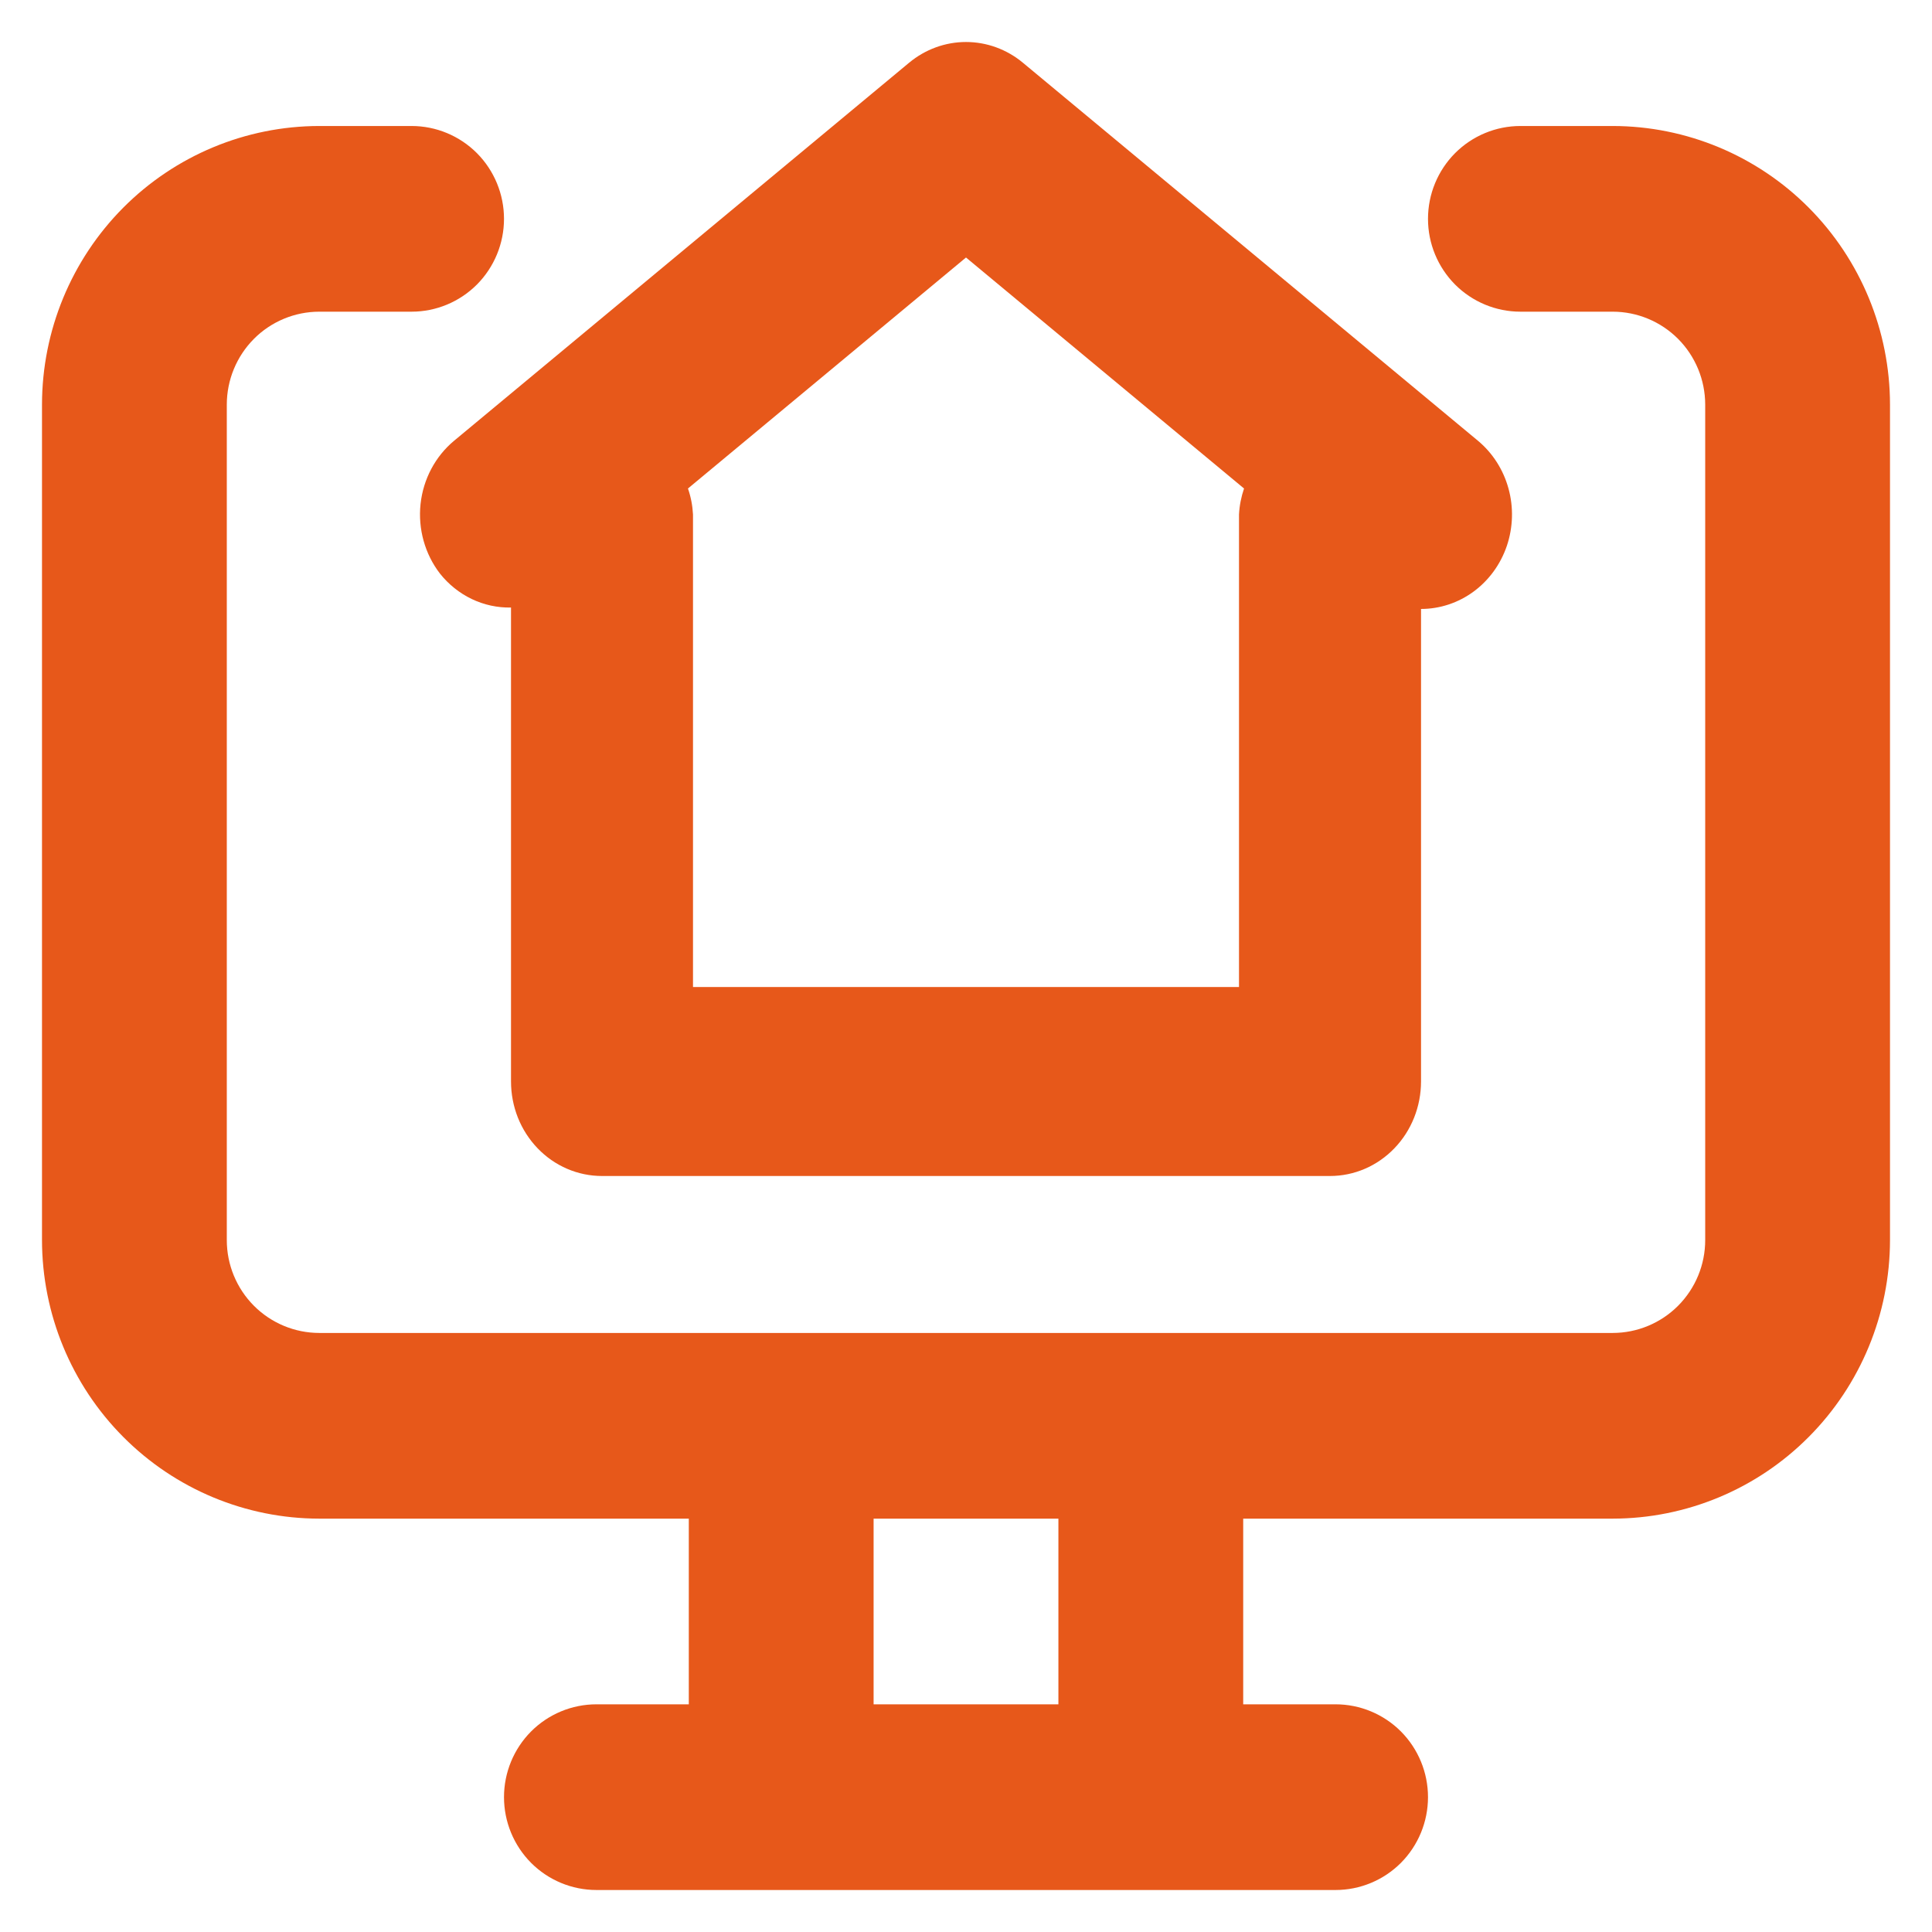
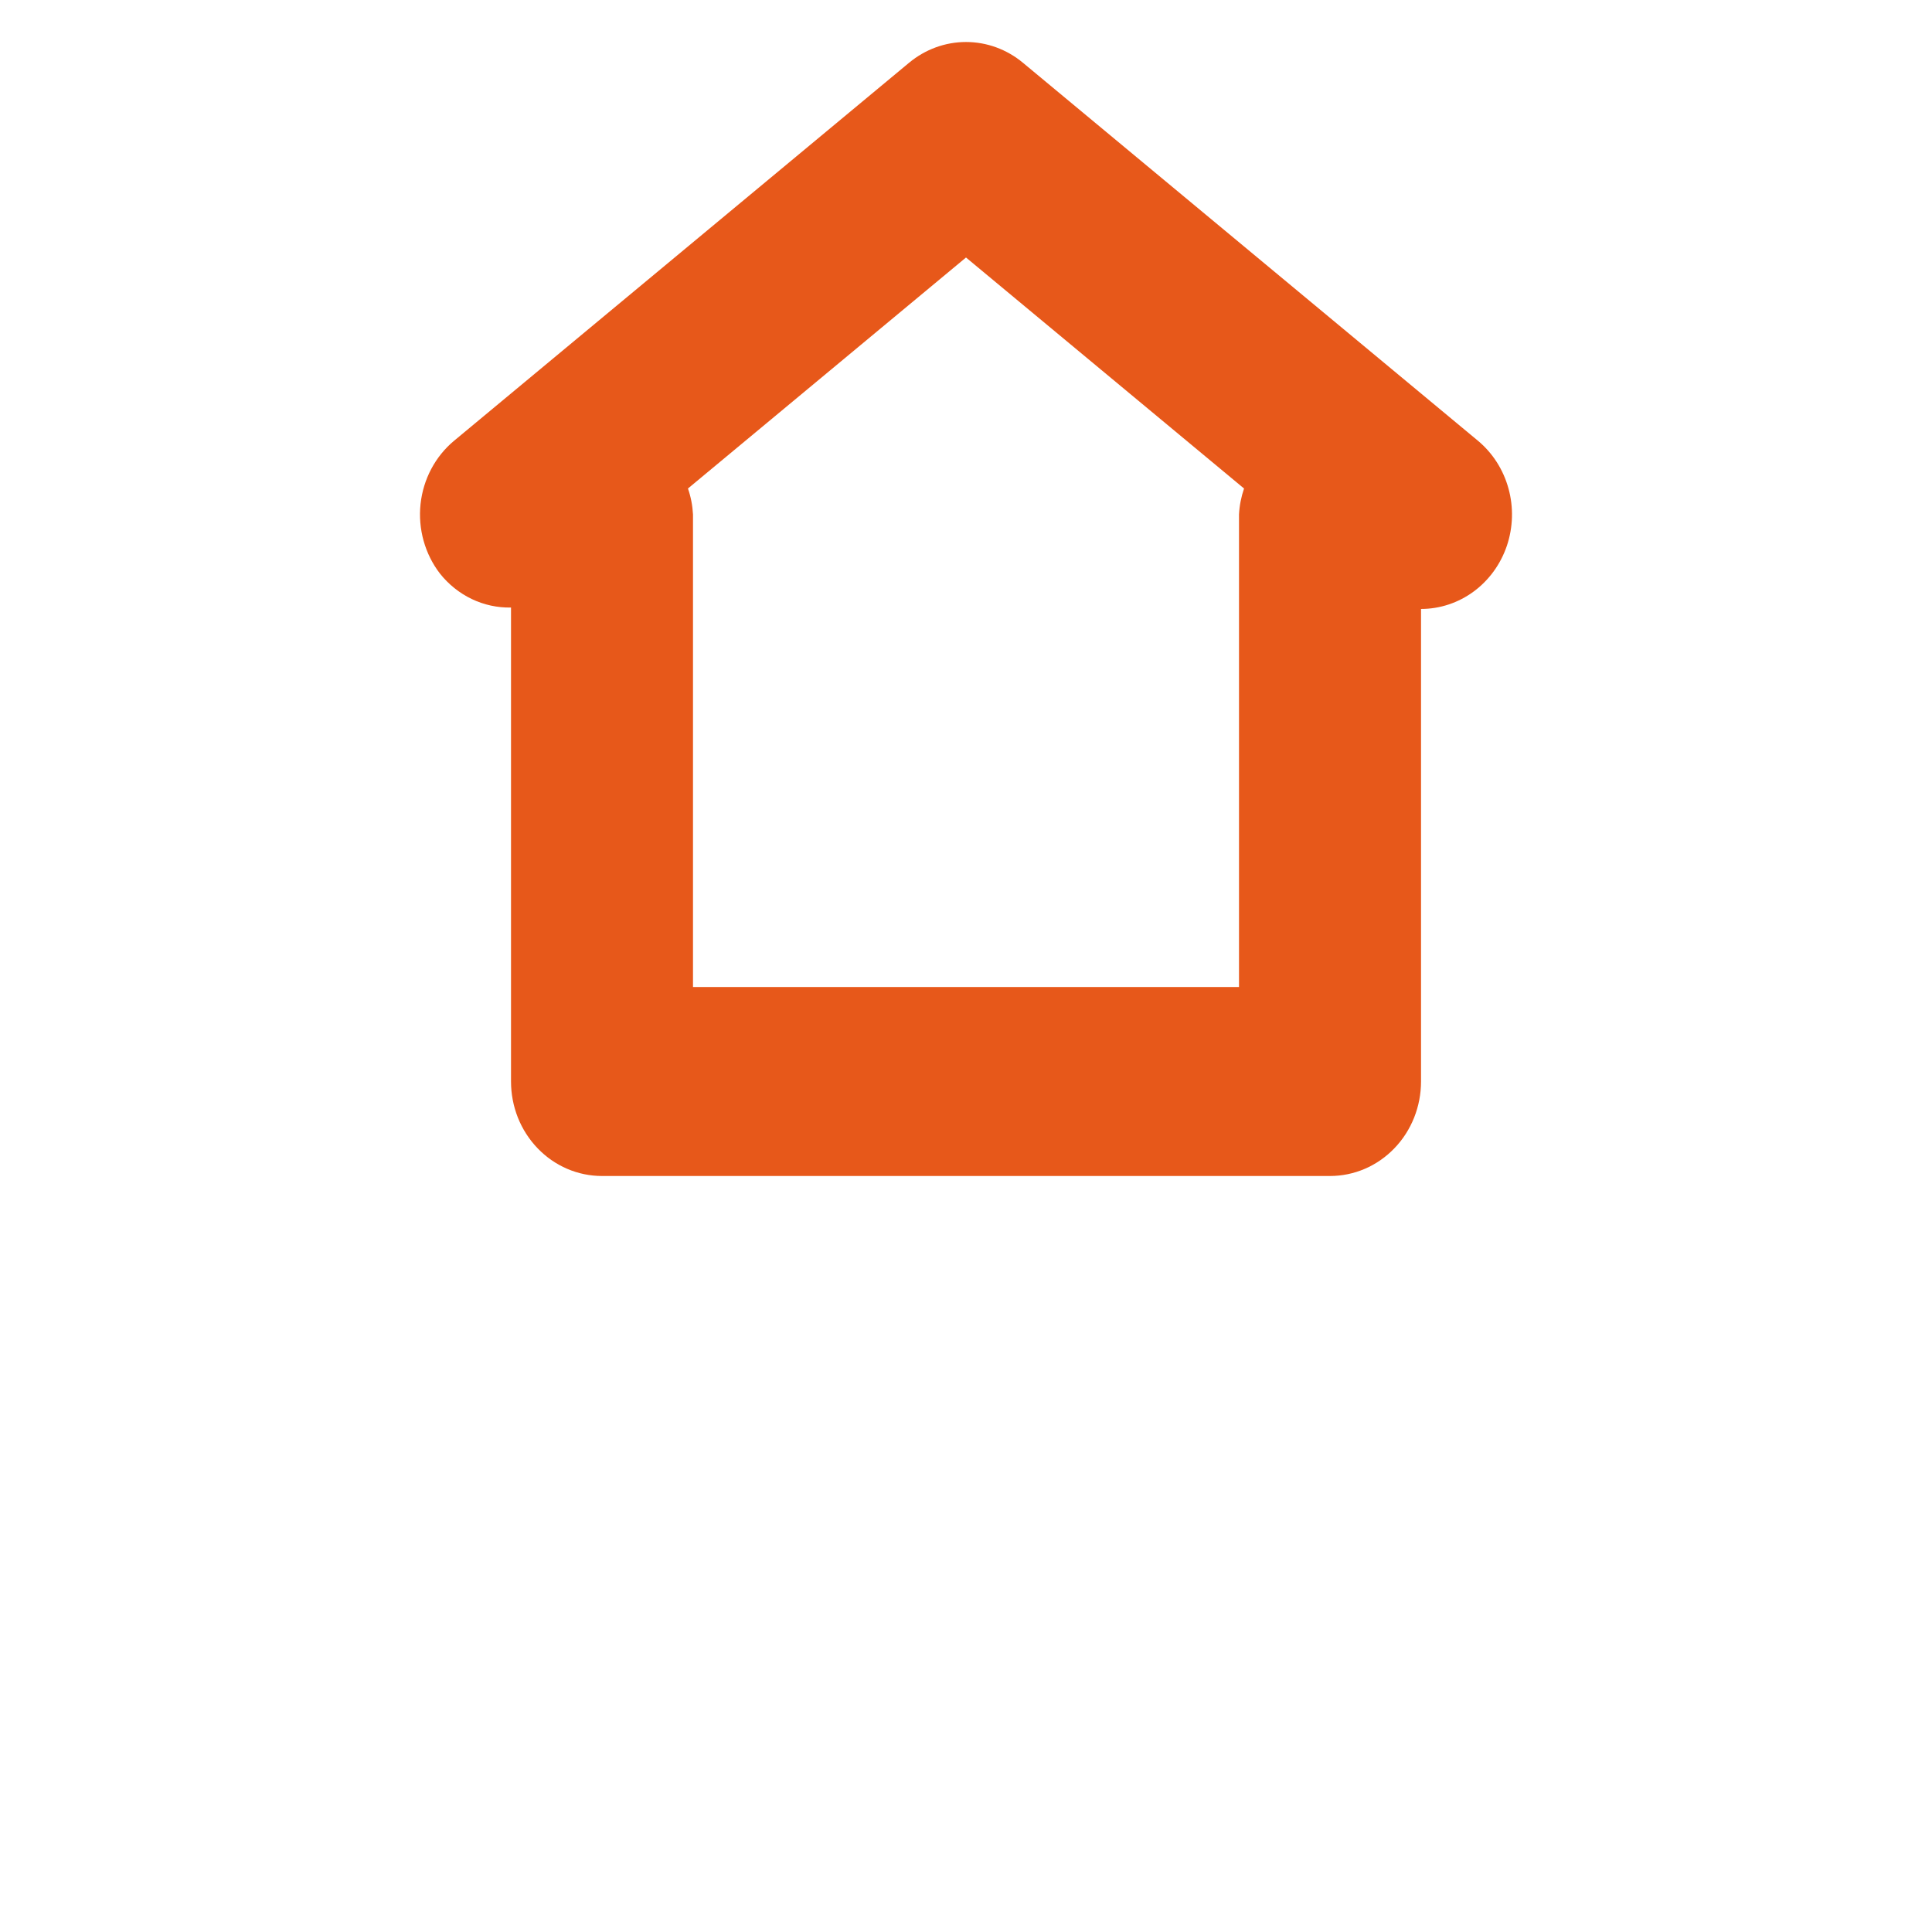
<svg xmlns="http://www.w3.org/2000/svg" width="46" height="46" viewBox="0 0 46 46" fill="none">
  <path d="M10.474 13.655C10.679 13.914 10.938 14.121 11.231 14.262C11.524 14.402 11.844 14.472 12.167 14.465V25.75C12.167 26.045 12.223 26.338 12.331 26.611C12.44 26.884 12.6 27.132 12.801 27.341C13.002 27.55 13.241 27.716 13.504 27.829C13.767 27.942 14.049 28 14.334 28H31.667C31.951 28 32.233 27.942 32.496 27.829C32.759 27.716 32.998 27.55 33.199 27.341C33.401 27.132 33.56 26.884 33.669 26.611C33.778 26.338 33.834 26.045 33.834 25.75V14.499C34.282 14.499 34.72 14.354 35.086 14.085C35.453 13.815 35.729 13.434 35.878 12.995C36.026 12.555 36.04 12.078 35.916 11.63C35.793 11.182 35.538 10.784 35.188 10.493L24.354 1.493C23.97 1.174 23.492 1 23 1C22.508 1 22.031 1.174 21.646 1.493L10.813 10.493C10.364 10.866 10.077 11.408 10.013 12.001C9.95 12.594 10.116 13.189 10.474 13.655ZM23 6.131L29.62 11.631C29.552 11.83 29.511 12.038 29.5 12.249V23.5H16.5V12.249C16.489 12.038 16.449 11.83 16.38 11.631L23 6.131Z" fill="#E7581A" />
-   <path d="M38.4 3H36.2C35.617 3 35.057 3.233 34.644 3.647C34.232 4.062 34 4.624 34 5.211C34 5.797 34.232 6.359 34.644 6.774C35.057 7.188 35.617 7.421 36.2 7.421H38.4C38.983 7.422 39.542 7.655 39.955 8.069C40.367 8.484 40.599 9.045 40.6 9.632V29.526C40.6 30.113 40.368 30.674 39.955 31.089C39.543 31.503 38.983 31.736 38.4 31.737H7.6C7.017 31.736 6.457 31.503 6.045 31.089C5.632 30.674 5.4 30.113 5.4 29.526V9.632C5.401 9.045 5.633 8.484 6.045 8.069C6.457 7.655 7.017 7.422 7.6 7.421H9.8C10.383 7.421 10.943 7.188 11.356 6.774C11.768 6.359 12 5.797 12 5.211C12 4.624 11.768 4.062 11.356 3.647C10.943 3.233 10.383 3 9.8 3H7.6C5.85 3.002 4.173 3.701 2.935 4.944C1.698 6.188 1.002 7.873 1 9.632V29.526C1.002 31.285 1.698 32.97 2.935 34.213C4.173 35.457 5.85 36.156 7.6 36.158H16.4V40.579H14.2C13.617 40.579 13.057 40.812 12.644 41.226C12.232 41.641 12 42.203 12 42.789C12 43.376 12.232 43.938 12.644 44.353C13.057 44.767 13.617 45 14.2 45H31.8C32.383 45 32.943 44.767 33.356 44.353C33.768 43.938 34 43.376 34 42.789C34 42.203 33.768 41.641 33.356 41.226C32.943 40.812 32.383 40.579 31.8 40.579H29.6V36.158H38.4C40.15 36.156 41.828 35.457 43.065 34.213C44.302 32.97 44.998 31.285 45 29.526V9.632C44.998 7.873 44.302 6.188 43.065 4.944C41.828 3.701 40.15 3.002 38.4 3ZM25.2 40.579H20.8V36.158H25.2V40.579Z" fill="#E7581A" />
</svg>